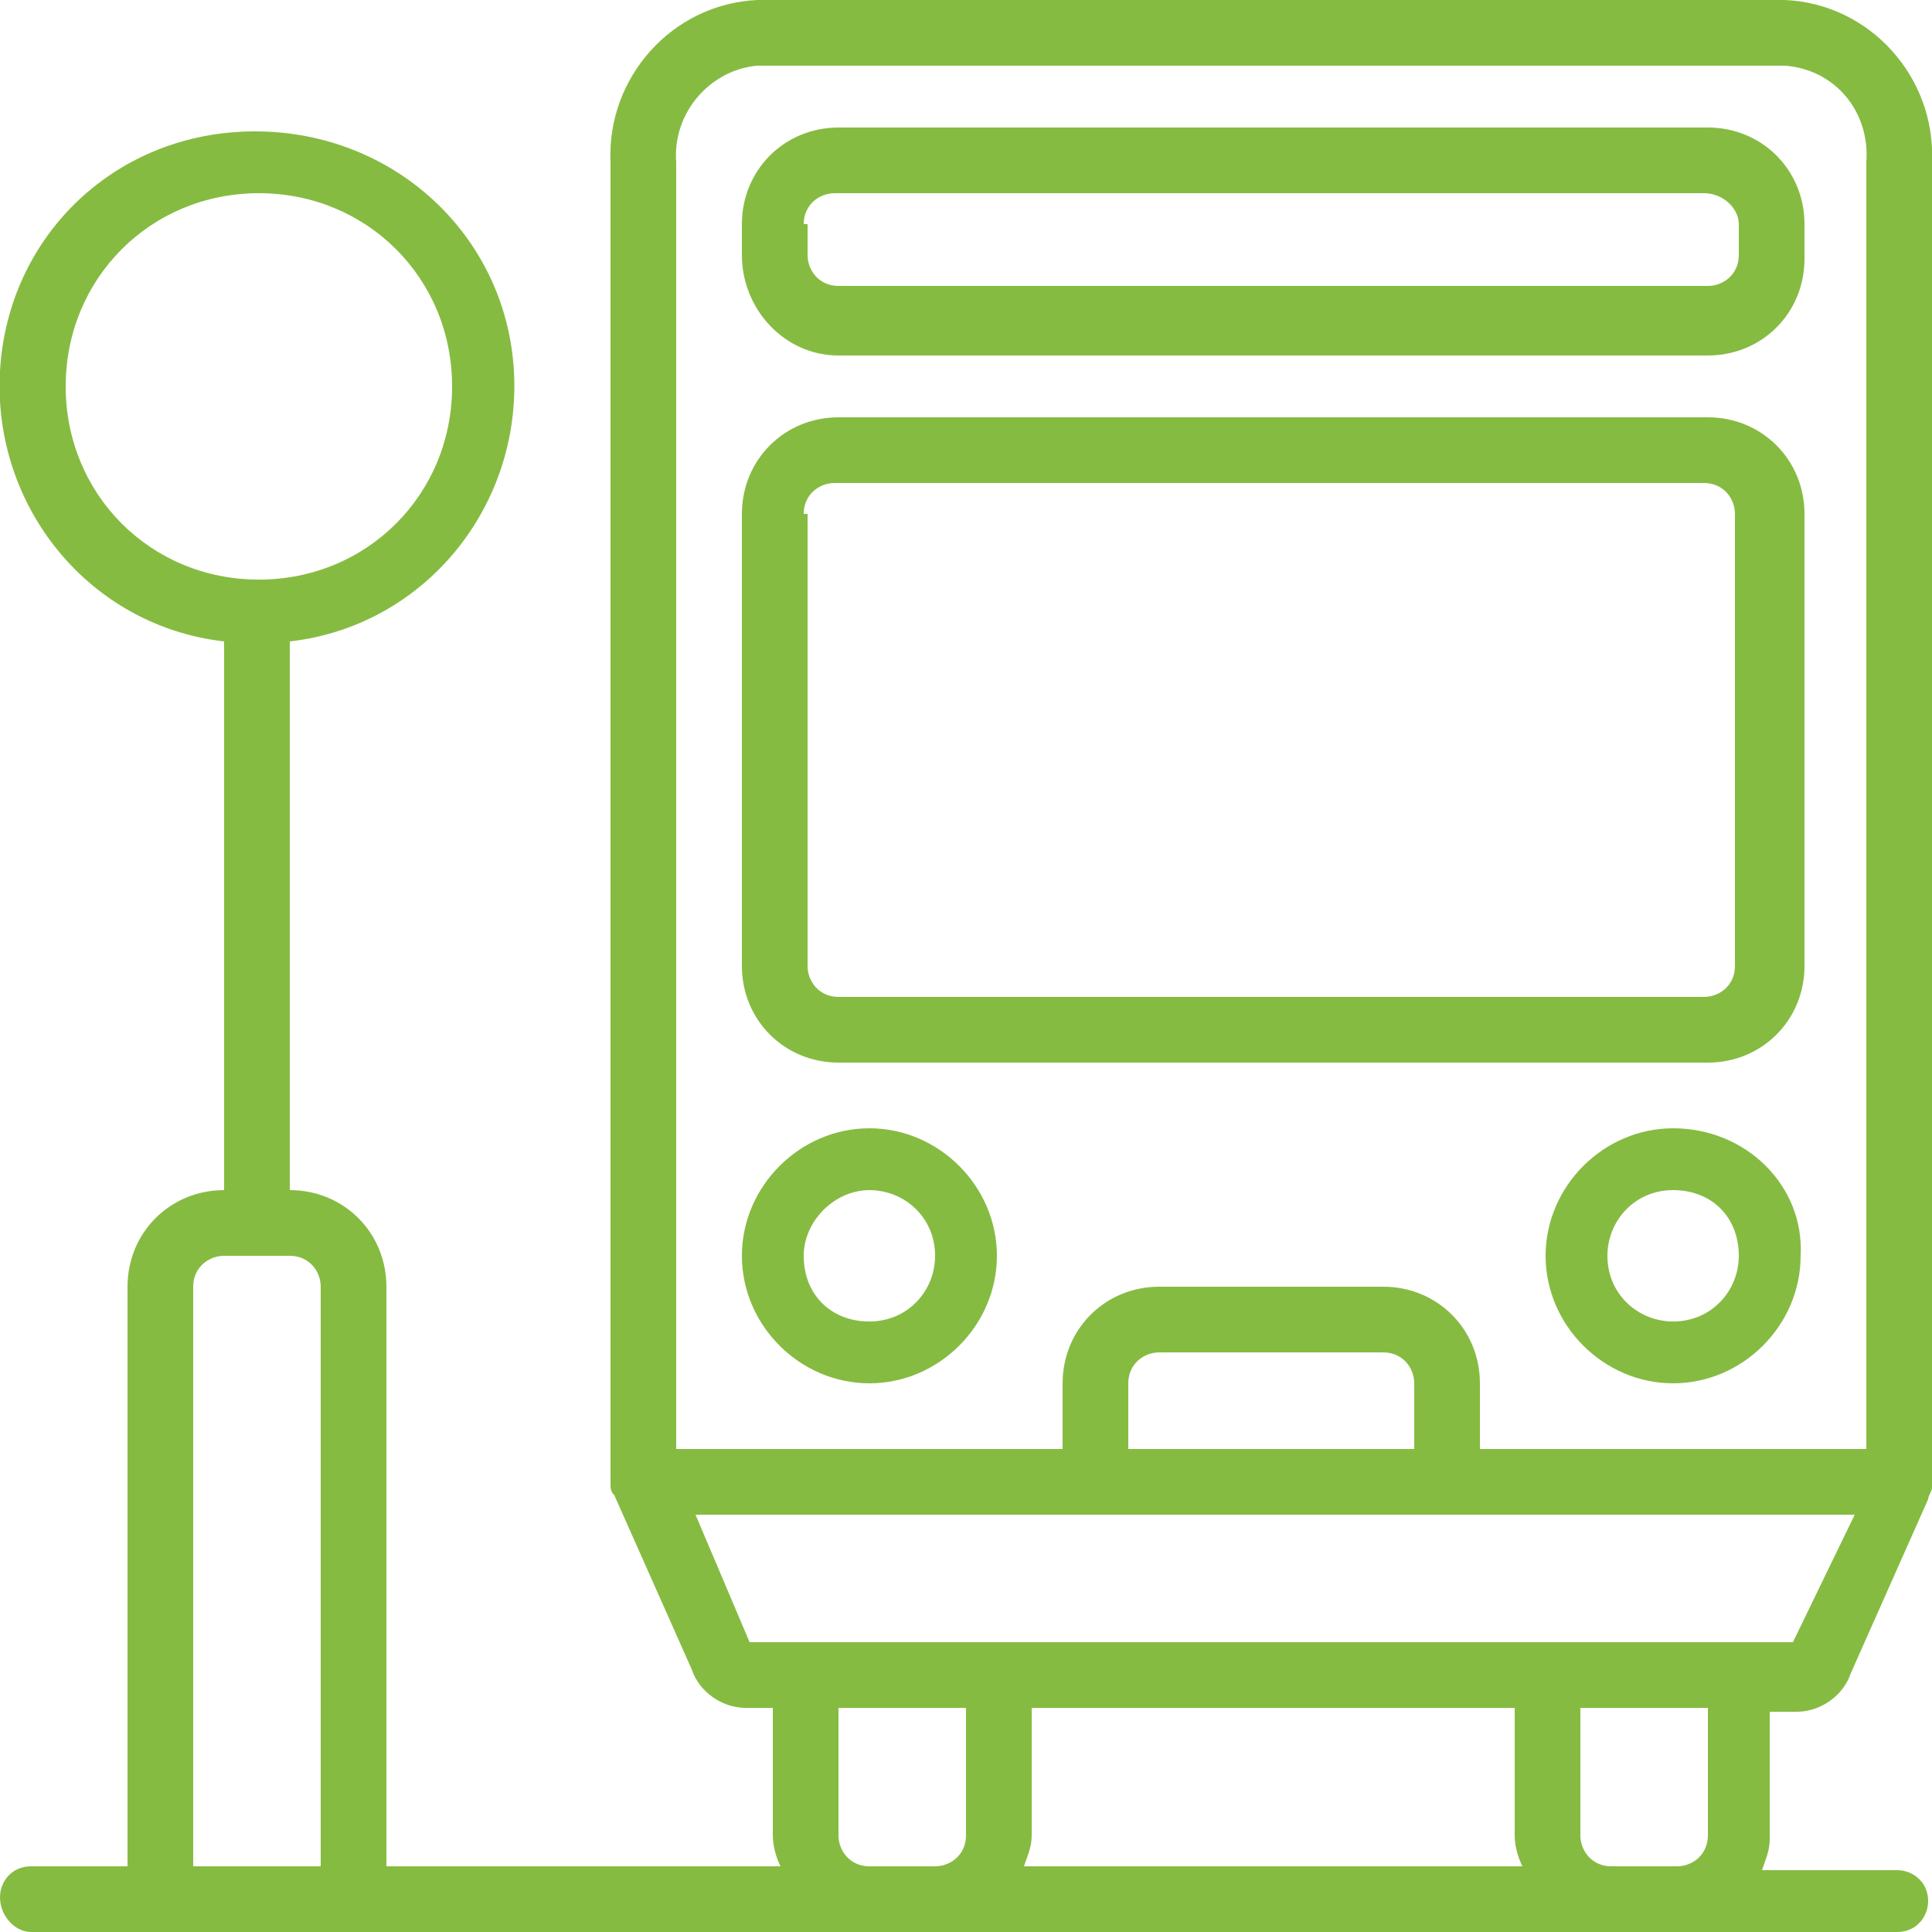
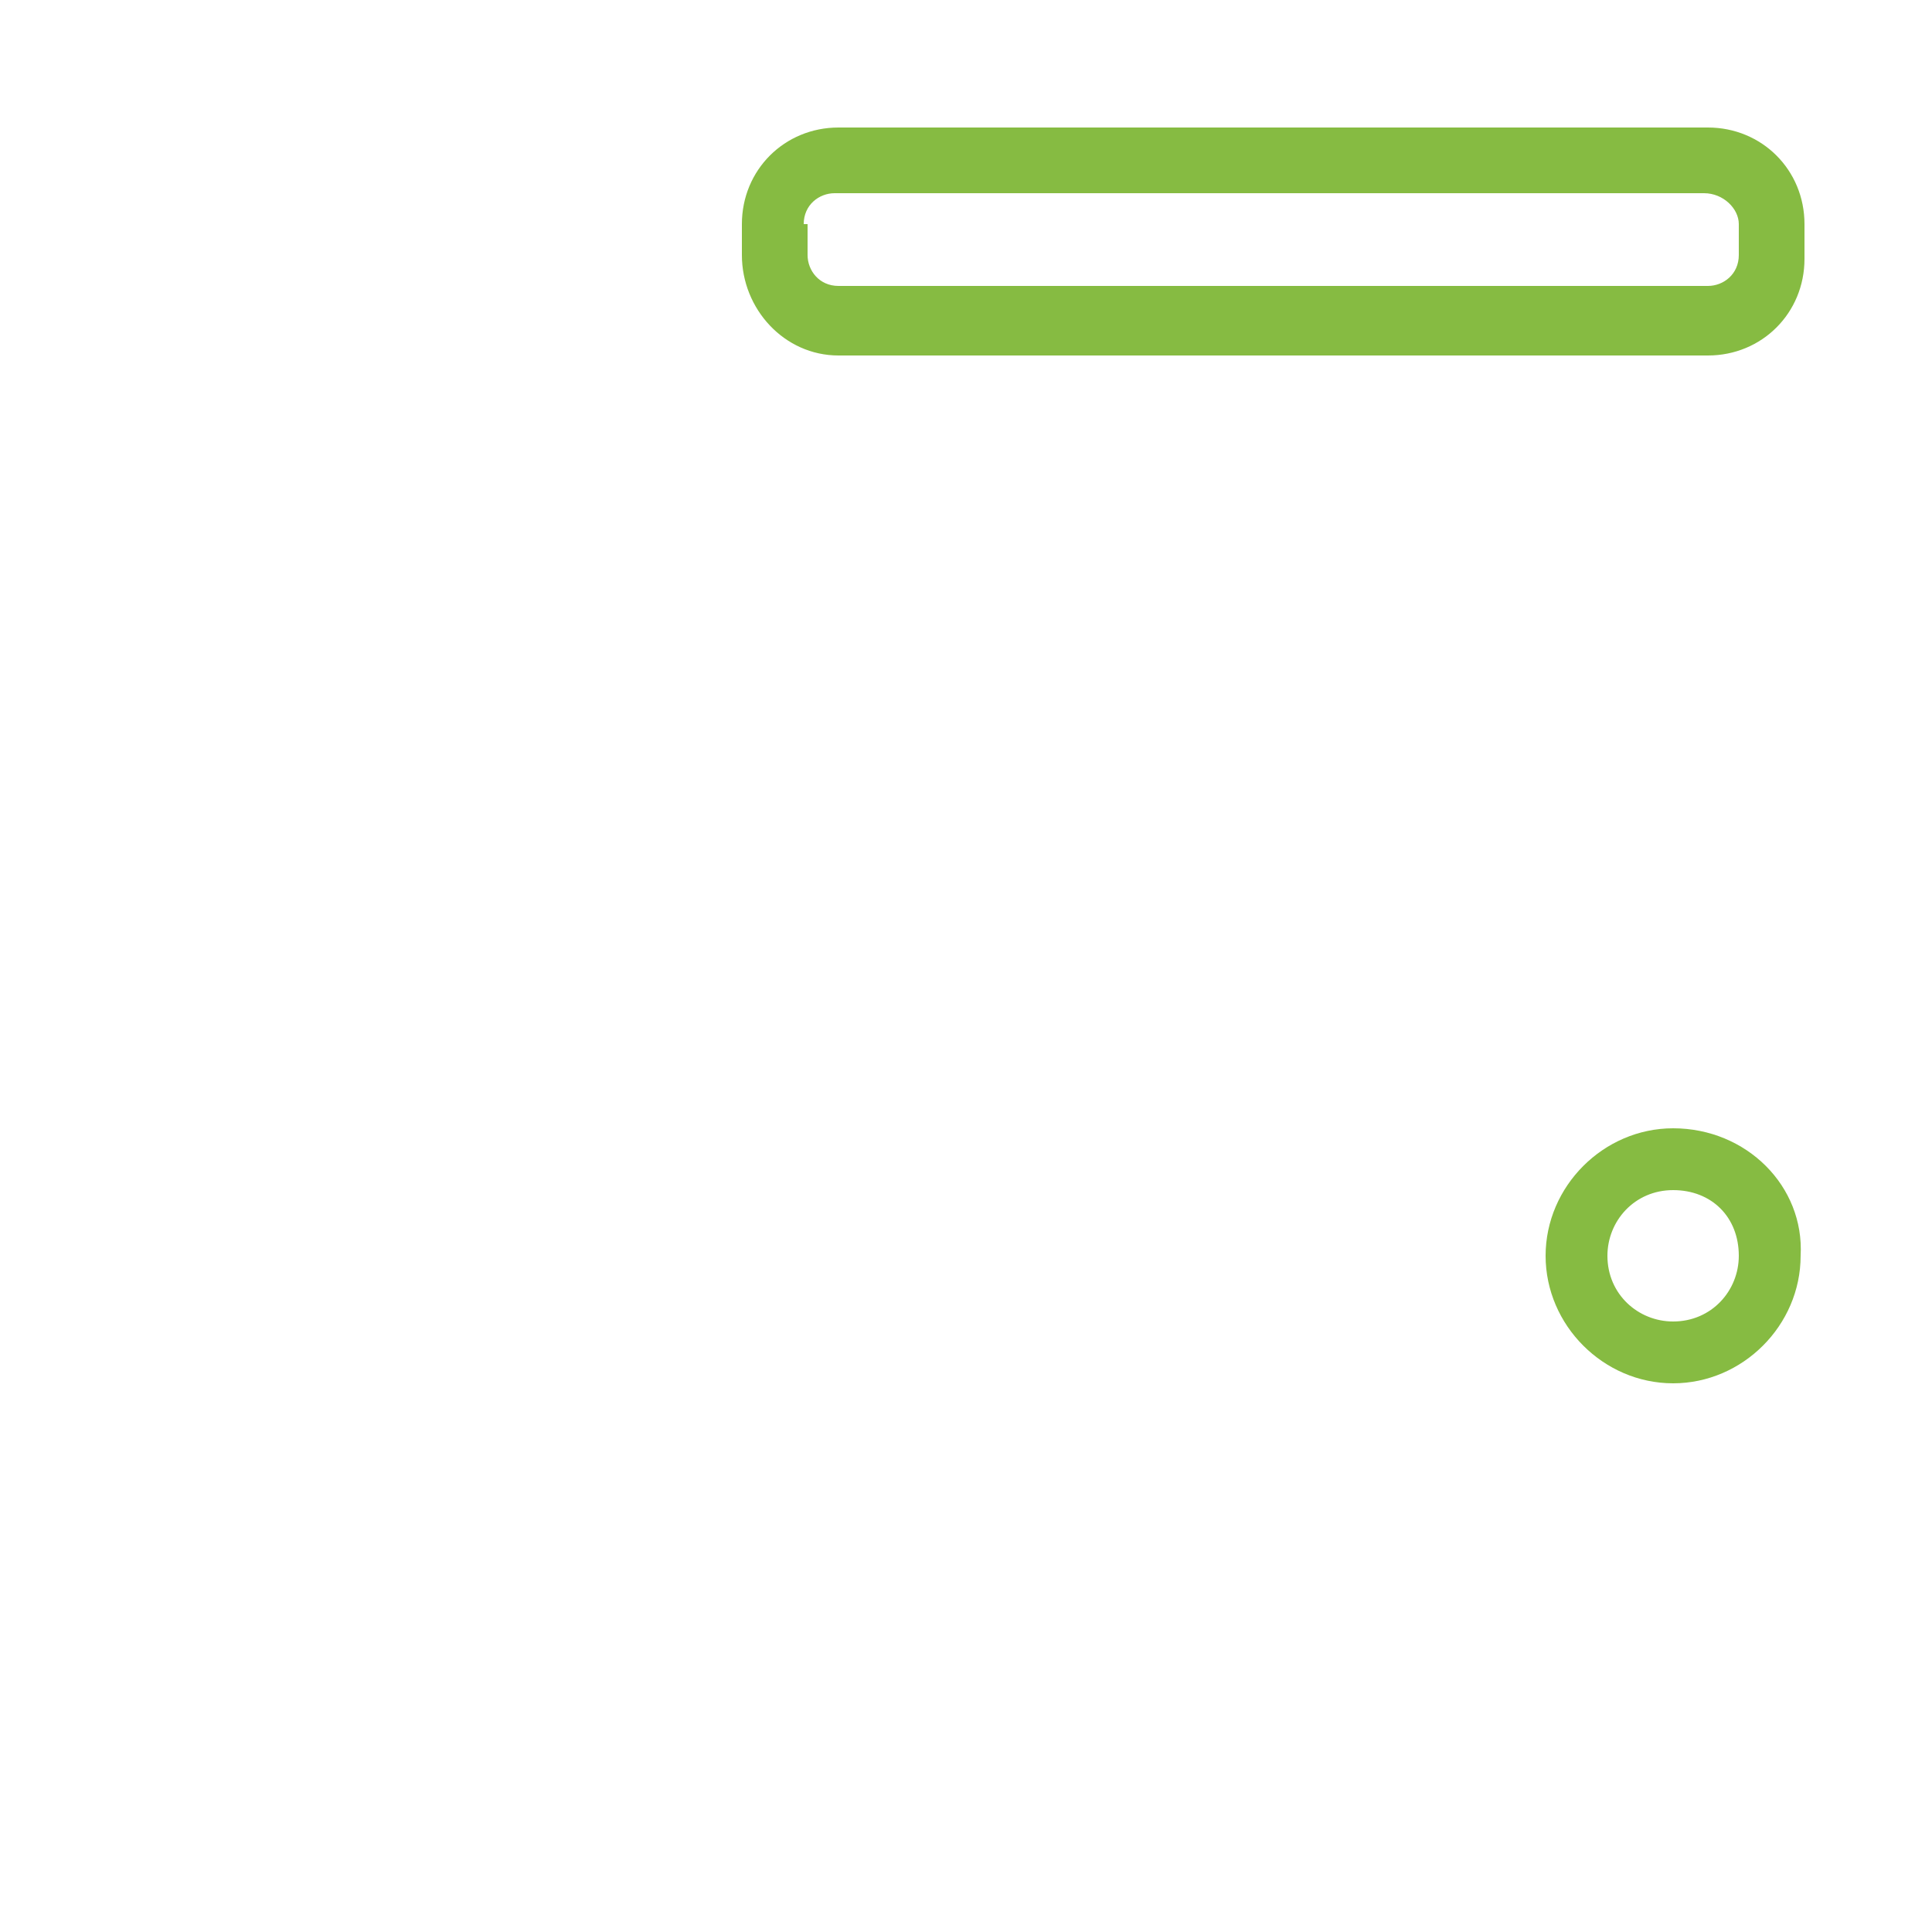
<svg xmlns="http://www.w3.org/2000/svg" version="1.1" id="Capa_1" x="0px" y="0px" viewBox="0 0 50 50" style="enable-background:new 0 0 50 50;" xml:space="preserve">
  <style type="text/css">
	.st0{fill:#86BB42;}
</style>
  <g>
-     <path class="st0" d="M46.2,0H19.6c-2.2,0.1-3.9,2-3.8,4.2v34.2c0,0,0,0,0,0c0,0.1,0,0.2,0.1,0.3l0,0l0,0l2,4.5c0.2,0.6,0.8,1,1.4,1   H20v3.3c0,0.3,0.1,0.6,0.2,0.8H10v-15c0-1.4-1.1-2.5-2.5-2.5V16.6c3.5-0.4,6-3.5,5.8-7c-0.2-3.5-3.1-6.2-6.7-6.2S0.2,6.1,0,9.6   s2.3,6.6,5.8,7v14.2c-1.4,0-2.5,1.1-2.5,2.5v15H0.8c-0.5,0-0.8,0.4-0.8,0.8C0,49.6,0.4,50,0.8,50h48.3c0.5,0,0.8-0.4,0.8-0.8   c0-0.5-0.4-0.8-0.8-0.8h-3.5c0.1-0.3,0.2-0.5,0.2-0.8v-3.3h0.7c0.6,0,1.2-0.4,1.4-1l2-4.5l0,0c0,0,0,0,0,0c0-0.1,0.1-0.2,0.1-0.3   c0,0,0,0,0,0V4.2C50.1,2,48.4,0.1,46.2,0z M1.7,10c0-2.8,2.2-5,5-5s5,2.2,5,5s-2.2,5-5,5C3.9,15,1.7,12.8,1.7,10z M17.5,4.2   c-0.1-1.3,0.9-2.4,2.1-2.5h26.6c1.3,0.1,2.2,1.2,2.1,2.5v33.3h-10v-1.7c0-1.4-1.1-2.5-2.5-2.5H30c-1.4,0-2.5,1.1-2.5,2.5v1.7h-10   L17.5,4.2L17.5,4.2z M36.7,37.5h-7.5v-1.7c0-0.5,0.4-0.8,0.8-0.8h5.8c0.5,0,0.8,0.4,0.8,0.8V37.5z M5,48.3v-15   c0-0.5,0.4-0.8,0.8-0.8h1.7c0.5,0,0.8,0.4,0.8,0.8v15H5z M22.5,48.3c-0.5,0-0.8-0.4-0.8-0.8v-3.3H25v3.3c0,0.5-0.4,0.8-0.8,0.8   H22.5z M39.2,44.2v3.3c0,0.3,0.1,0.6,0.2,0.8H26.5c0.1-0.3,0.2-0.5,0.2-0.8v-3.3H39.2z M44.2,47.5c0,0.5-0.4,0.8-0.8,0.8h-1.7   c-0.5,0-0.8-0.4-0.8-0.8v-3.3h3.3V47.5z M46.4,42.5H19.4l-1.4-3.3h30L46.4,42.5z" />
    <path class="st0" d="M21.7,9.2h22.5c1.4,0,2.5-1.1,2.5-2.5V5.8c0-1.4-1.1-2.5-2.5-2.5H21.7c-1.4,0-2.5,1.1-2.5,2.5v0.8   C19.2,8,20.3,9.2,21.7,9.2z M20.8,5.8c0-0.5,0.4-0.8,0.8-0.8h22.5C44.6,5,45,5.4,45,5.8v0.8c0,0.5-0.4,0.8-0.8,0.8H21.7   c-0.5,0-0.8-0.4-0.8-0.8V5.8z" />
-     <path class="st0" d="M22.5,35.8c1.8,0,3.3-1.5,3.3-3.3s-1.5-3.3-3.3-3.3s-3.3,1.5-3.3,3.3C19.2,34.3,20.7,35.8,22.5,35.8z    M22.5,30.8c0.9,0,1.7,0.7,1.7,1.7c0,0.9-0.7,1.7-1.7,1.7s-1.7-0.7-1.7-1.7C20.8,31.6,21.6,30.8,22.5,30.8z" />
    <path class="st0" d="M43.3,29.2c-1.8,0-3.3,1.5-3.3,3.3s1.5,3.3,3.3,3.3c1.8,0,3.3-1.5,3.3-3.3C46.7,30.7,45.2,29.2,43.3,29.2z    M43.3,34.2c-0.9,0-1.7-0.7-1.7-1.7c0-0.9,0.7-1.7,1.7-1.7s1.7,0.7,1.7,1.7C45,33.4,44.3,34.2,43.3,34.2z" />
-     <path class="st0" d="M21.7,27.5h22.5c1.4,0,2.5-1.1,2.5-2.5V13.3c0-1.4-1.1-2.5-2.5-2.5H21.7c-1.4,0-2.5,1.1-2.5,2.5V25   C19.2,26.4,20.3,27.5,21.7,27.5z M20.8,13.3c0-0.5,0.4-0.8,0.8-0.8h22.5c0.5,0,0.8,0.4,0.8,0.8V25c0,0.5-0.4,0.8-0.8,0.8H21.7   c-0.5,0-0.8-0.4-0.8-0.8V13.3z" />
  </g>
</svg>